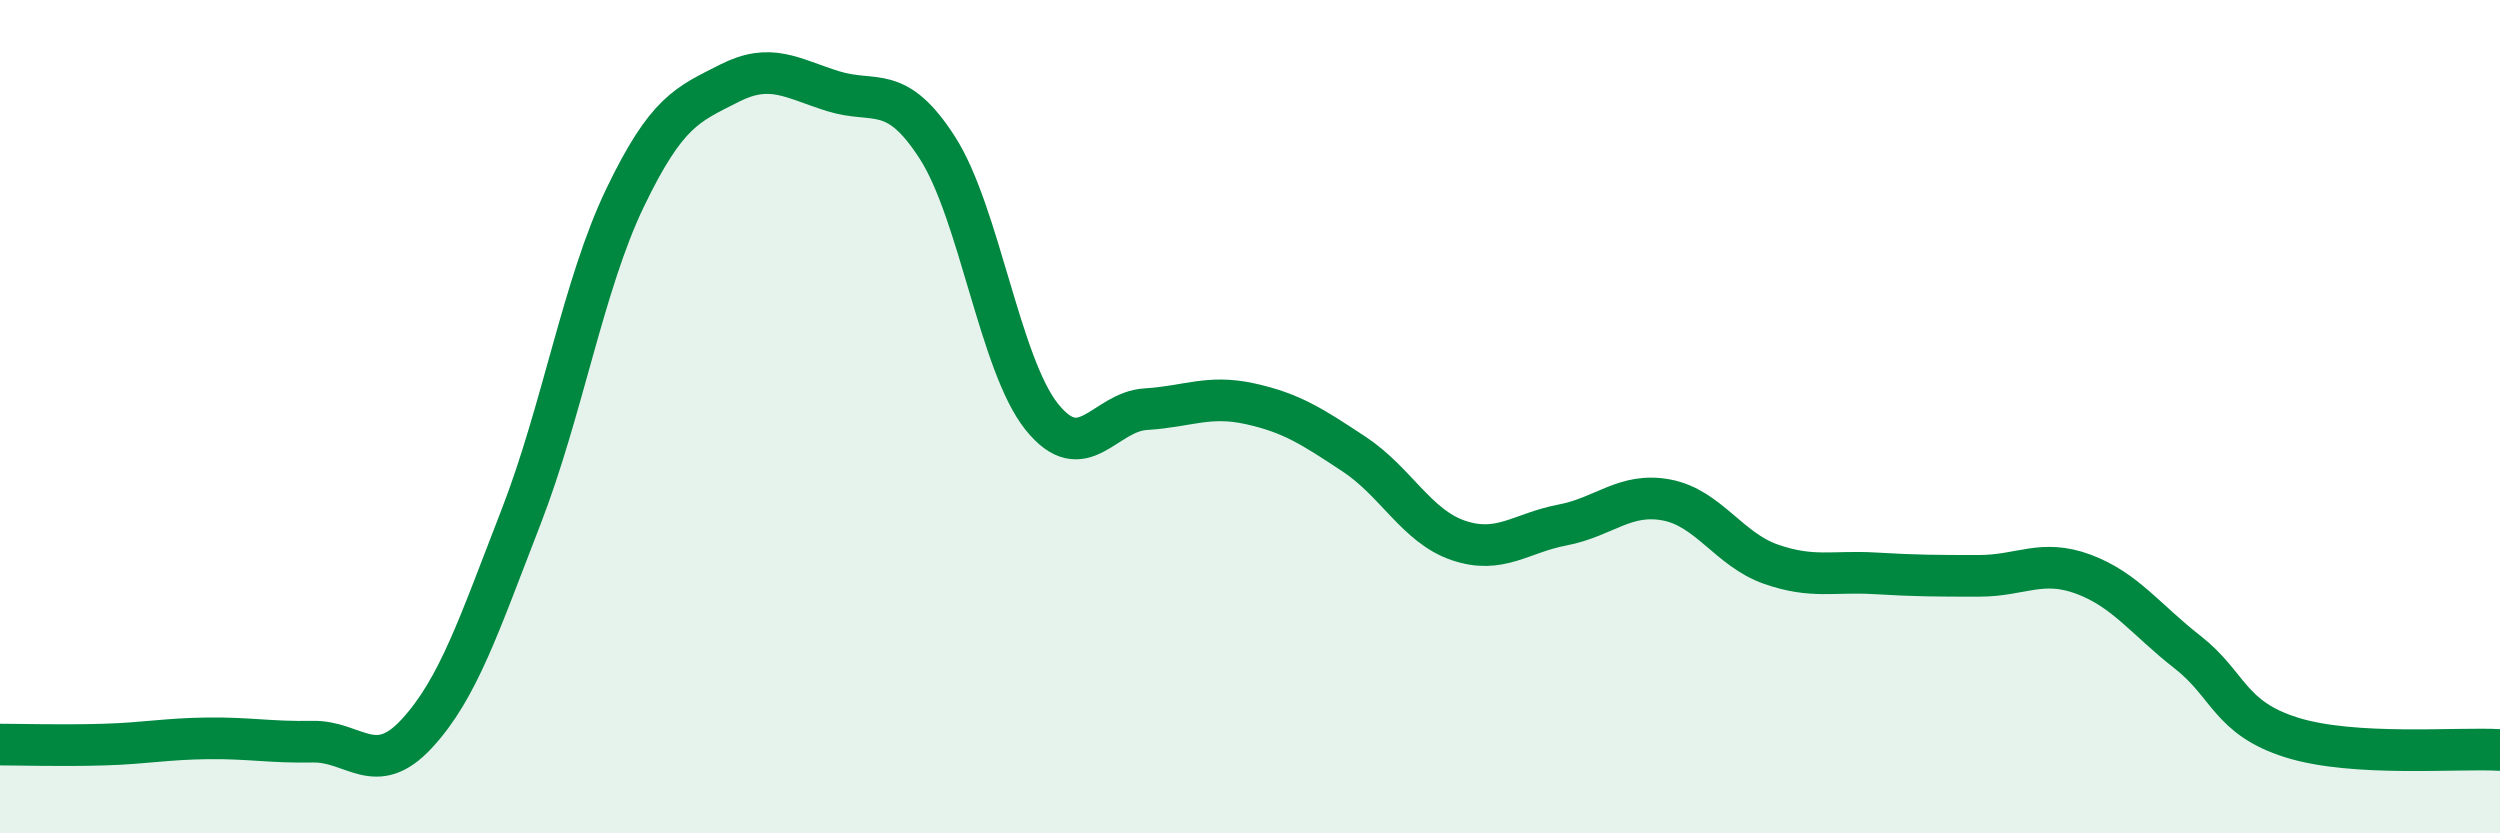
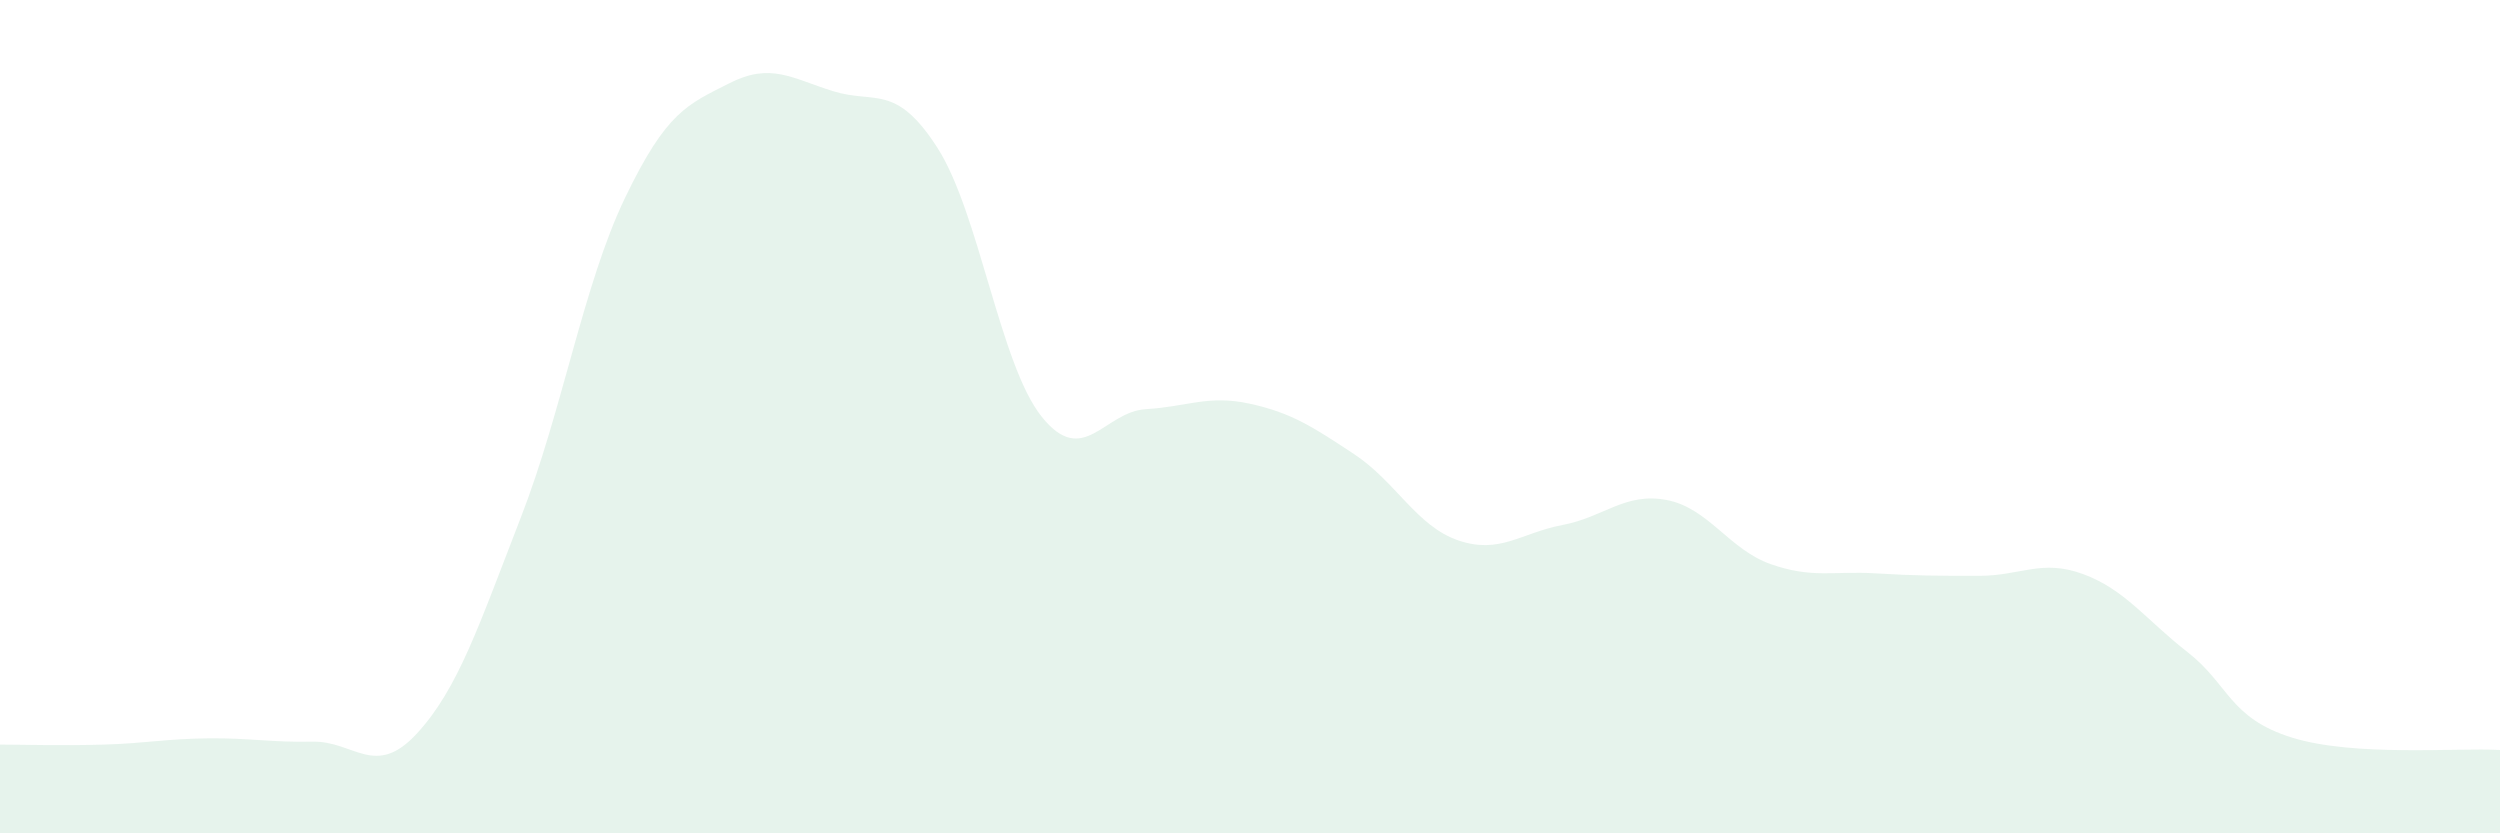
<svg xmlns="http://www.w3.org/2000/svg" width="60" height="20" viewBox="0 0 60 20">
  <path d="M 0,17.87 C 0.5,17.87 1.5,17.9 2.5,17.87 C 3.5,17.84 4,17.73 5,17.72 C 6,17.71 6.5,17.82 7.5,17.8 C 8.5,17.78 9,18.69 10,17.61 C 11,16.53 11.5,14.99 12.5,12.42 C 13.5,9.85 14,6.83 15,4.75 C 16,2.67 16.5,2.51 17.5,2 C 18.5,1.49 19,1.88 20,2.19 C 21,2.5 21.5,1.99 22.5,3.55 C 23.5,5.11 24,8.75 25,10 C 26,11.25 26.5,9.88 27.5,9.82 C 28.5,9.76 29,9.47 30,9.69 C 31,9.91 31.5,10.24 32.5,10.9 C 33.5,11.56 34,12.63 35,12.97 C 36,13.31 36.5,12.79 37.5,12.6 C 38.5,12.41 39,11.81 40,12 C 41,12.19 41.5,13.19 42.5,13.54 C 43.5,13.89 44,13.7 45,13.76 C 46,13.82 46.5,13.82 47.5,13.82 C 48.5,13.82 49,13.41 50,13.78 C 51,14.15 51.5,14.87 52.5,15.65 C 53.5,16.43 53.5,17.23 55,17.7 C 56.5,18.17 59,17.94 60,18L60 20L0 20Z" fill="#008740" opacity="0.1" stroke-linecap="round" stroke-linejoin="round" />
-   <path d="M 0,17.87 C 0.5,17.87 1.5,17.9 2.5,17.87 C 3.5,17.84 4,17.73 5,17.72 C 6,17.71 6.5,17.82 7.5,17.8 C 8.5,17.78 9,18.69 10,17.61 C 11,16.53 11.5,14.99 12.5,12.42 C 13.5,9.85 14,6.83 15,4.75 C 16,2.67 16.5,2.51 17.5,2 C 18.5,1.49 19,1.88 20,2.19 C 21,2.5 21.5,1.99 22.5,3.55 C 23.5,5.11 24,8.75 25,10 C 26,11.25 26.5,9.88 27.5,9.82 C 28.5,9.76 29,9.47 30,9.69 C 31,9.91 31.5,10.24 32.5,10.9 C 33.5,11.56 34,12.63 35,12.97 C 36,13.31 36.5,12.79 37.5,12.6 C 38.5,12.41 39,11.81 40,12 C 41,12.19 41.5,13.19 42.5,13.54 C 43.5,13.89 44,13.7 45,13.76 C 46,13.82 46.5,13.82 47.5,13.82 C 48.5,13.82 49,13.41 50,13.78 C 51,14.15 51.5,14.87 52.5,15.65 C 53.5,16.43 53.5,17.23 55,17.7 C 56.5,18.17 59,17.94 60,18" stroke="#008740" stroke-width="1" fill="none" stroke-linecap="round" stroke-linejoin="round" />
</svg>